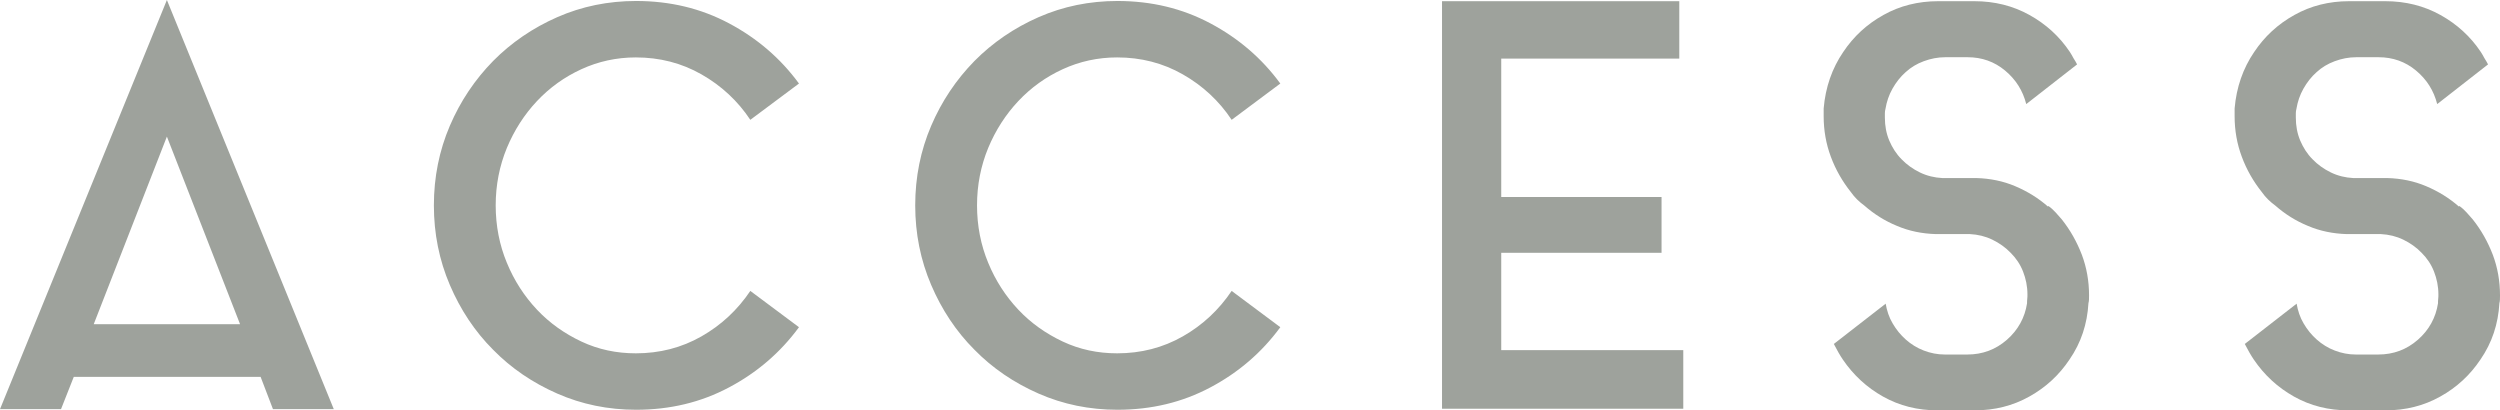
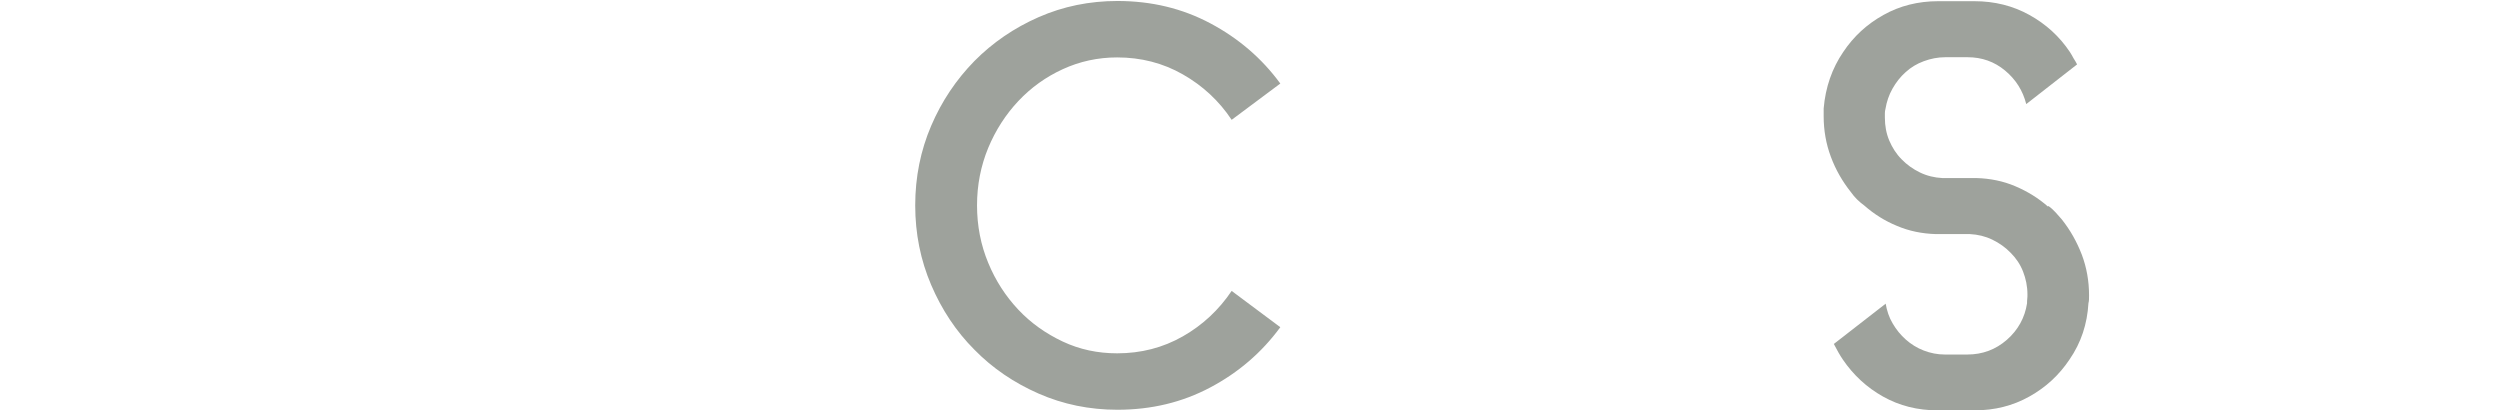
<svg xmlns="http://www.w3.org/2000/svg" id="_レイヤー_2" viewBox="0 0 125.38 20.58">
  <defs>
    <style>.cls-1{fill:#9ea29c;}</style>
  </defs>
  <g id="contents">
    <g>
-       <path class="cls-1" d="M0,20.52L8.37,0l8.37,20.52h-3.05l-.62-1.62H3.7l-.64,1.62H0Zm4.7-4.26h7.34l-3.67-9.41-3.67,9.41Z" />
-       <path class="cls-1" d="M31.89,17.72c1.19,0,2.29-.28,3.29-.85,1-.57,1.81-1.33,2.45-2.28l2.44,1.82c-.93,1.27-2.11,2.28-3.51,3.02-1.41,.75-2.96,1.12-4.66,1.12-1.4,0-2.72-.27-3.95-.81-1.23-.54-2.31-1.27-3.22-2.2-.92-.92-1.64-2.01-2.17-3.25-.53-1.24-.8-2.57-.8-3.99s.27-2.75,.8-3.99c.53-1.24,1.26-2.32,2.17-3.25,.91-.92,1.99-1.66,3.22-2.2,1.23-.54,2.55-.81,3.95-.81,1.7,0,3.25,.37,4.66,1.12s2.58,1.75,3.51,3.02l-2.44,1.82c-.63-.95-1.45-1.71-2.45-2.28-1-.57-2.1-.85-3.29-.85-.97,0-1.88,.2-2.73,.59s-1.59,.92-2.23,1.6c-.63,.67-1.14,1.46-1.51,2.35-.37,.9-.56,1.86-.56,2.88s.19,1.99,.56,2.88c.37,.9,.88,1.68,1.51,2.35,.63,.67,1.38,1.2,2.23,1.6s1.76,.59,2.73,.59Z" />
      <path class="cls-1" d="M56.03,17.72c1.19,0,2.29-.28,3.29-.85,1-.57,1.81-1.33,2.45-2.28l2.44,1.82c-.93,1.27-2.11,2.28-3.51,3.02-1.41,.75-2.96,1.12-4.66,1.12-1.4,0-2.72-.27-3.95-.81-1.23-.54-2.31-1.27-3.22-2.2-.92-.92-1.64-2.01-2.17-3.25-.53-1.24-.8-2.57-.8-3.99s.27-2.75,.8-3.99c.53-1.24,1.26-2.32,2.17-3.25,.91-.92,1.99-1.66,3.22-2.2,1.23-.54,2.55-.81,3.95-.81,1.7,0,3.25,.37,4.66,1.12s2.58,1.75,3.51,3.02l-2.44,1.82c-.63-.95-1.45-1.71-2.45-2.28-1-.57-2.1-.85-3.29-.85-.97,0-1.88,.2-2.73,.59s-1.59,.92-2.23,1.6c-.63,.67-1.14,1.46-1.51,2.35-.37,.9-.56,1.86-.56,2.88s.19,1.99,.56,2.88c.37,.9,.88,1.68,1.51,2.35,.63,.67,1.38,1.2,2.23,1.6s1.76,.59,2.73,.59Z" />
-       <path class="cls-1" d="M75.29,17.56h9.13v2.94h-12.1V.06h11.9V2.94h-8.93v6.94h8.04v2.8h-8.04v4.87Z" />
      <path class="cls-1" d="M102.73,10.33c.13,.09,.25,.2,.36,.32,.11,.12,.21,.24,.31,.35,.43,.54,.76,1.13,1.01,1.78,.24,.64,.36,1.32,.36,2.03,0,.17,0,.3-.03,.39-.06,1.05-.37,1.99-.95,2.83-.52,.78-1.19,1.4-2.02,1.86-.82,.46-1.74,.69-2.74,.69h-1.85c-1.01,0-1.92-.23-2.74-.69-.82-.46-1.49-1.08-2.02-1.86-.15-.22-.3-.49-.45-.78l2.6-2.02c.06,.35,.17,.69,.35,.99,.18,.31,.4,.58,.66,.81,.26,.23,.56,.42,.9,.55s.69,.2,1.06,.2h1.12c.77,0,1.43-.25,1.99-.74,.56-.49,.9-1.11,1.01-1.83,0-.07,0-.15,.01-.22s.01-.15,.01-.22c0-.41-.08-.79-.22-1.15s-.35-.67-.62-.94c-.26-.27-.57-.49-.92-.66s-.73-.26-1.12-.28h-1.71c-.69-.02-1.34-.15-1.95-.41-.61-.25-1.15-.59-1.64-1.02-.26-.19-.49-.41-.67-.67-.43-.54-.77-1.13-1.01-1.78-.24-.64-.36-1.32-.36-2.03v-.39c.09-1.06,.42-2.01,.98-2.83,.52-.78,1.19-1.4,2.02-1.86,.82-.46,1.74-.69,2.74-.69h1.82c1.01,0,1.93,.23,2.76,.69,.83,.46,1.51,1.08,2.03,1.86,.06,.09,.12,.2,.18,.31,.07,.11,.13,.21,.18,.31l-2.55,1.99c-.17-.67-.52-1.23-1.06-1.68-.54-.45-1.17-.67-1.88-.67h-1.12c-.37,0-.73,.07-1.08,.2-.35,.13-.65,.31-.91,.55-.26,.23-.48,.51-.66,.83s-.29,.65-.35,1.01c-.02,.07-.03,.15-.03,.22v.22c0,.41,.07,.79,.22,1.15,.15,.35,.35,.67,.62,.94,.26,.27,.57,.49,.92,.66,.35,.17,.73,.26,1.12,.28h1.71c.69,.02,1.34,.15,1.95,.41s1.15,.59,1.64,1.02Z" />
-       <path class="cls-1" d="M123.34,10.33c.13,.09,.25,.2,.36,.32,.11,.12,.21,.24,.31,.35,.43,.54,.76,1.13,1.01,1.78,.24,.64,.36,1.32,.36,2.03,0,.17,0,.3-.03,.39-.06,1.05-.37,1.99-.95,2.83-.52,.78-1.19,1.4-2.02,1.86-.82,.46-1.74,.69-2.74,.69h-1.85c-1.01,0-1.92-.23-2.74-.69-.82-.46-1.49-1.08-2.02-1.86-.15-.22-.3-.49-.45-.78l2.6-2.02c.06,.35,.17,.69,.35,.99,.18,.31,.4,.58,.66,.81,.26,.23,.56,.42,.9,.55s.69,.2,1.06,.2h1.12c.77,0,1.43-.25,1.99-.74,.56-.49,.9-1.11,1.01-1.83,0-.07,0-.15,.01-.22s.01-.15,.01-.22c0-.41-.08-.79-.22-1.15s-.35-.67-.62-.94c-.26-.27-.57-.49-.92-.66s-.73-.26-1.12-.28h-1.71c-.69-.02-1.34-.15-1.95-.41-.61-.25-1.15-.59-1.64-1.02-.26-.19-.49-.41-.67-.67-.43-.54-.77-1.13-1.01-1.78-.24-.64-.36-1.32-.36-2.03v-.39c.09-1.06,.42-2.01,.98-2.83,.52-.78,1.19-1.4,2.02-1.86,.82-.46,1.74-.69,2.74-.69h1.82c1.01,0,1.93,.23,2.76,.69,.83,.46,1.51,1.08,2.03,1.86,.06,.09,.12,.2,.18,.31,.07,.11,.13,.21,.18,.31l-2.55,1.99c-.17-.67-.52-1.23-1.06-1.68-.54-.45-1.17-.67-1.88-.67h-1.12c-.37,0-.73,.07-1.08,.2-.35,.13-.65,.31-.91,.55-.26,.23-.48,.51-.66,.83s-.29,.65-.35,1.01c-.02,.07-.03,.15-.03,.22v.22c0,.41,.07,.79,.22,1.15,.15,.35,.35,.67,.62,.94,.26,.27,.57,.49,.92,.66,.35,.17,.73,.26,1.12,.28h1.71c.69,.02,1.34,.15,1.95,.41s1.15,.59,1.64,1.02Z" />
    </g>
  </g>
</svg>